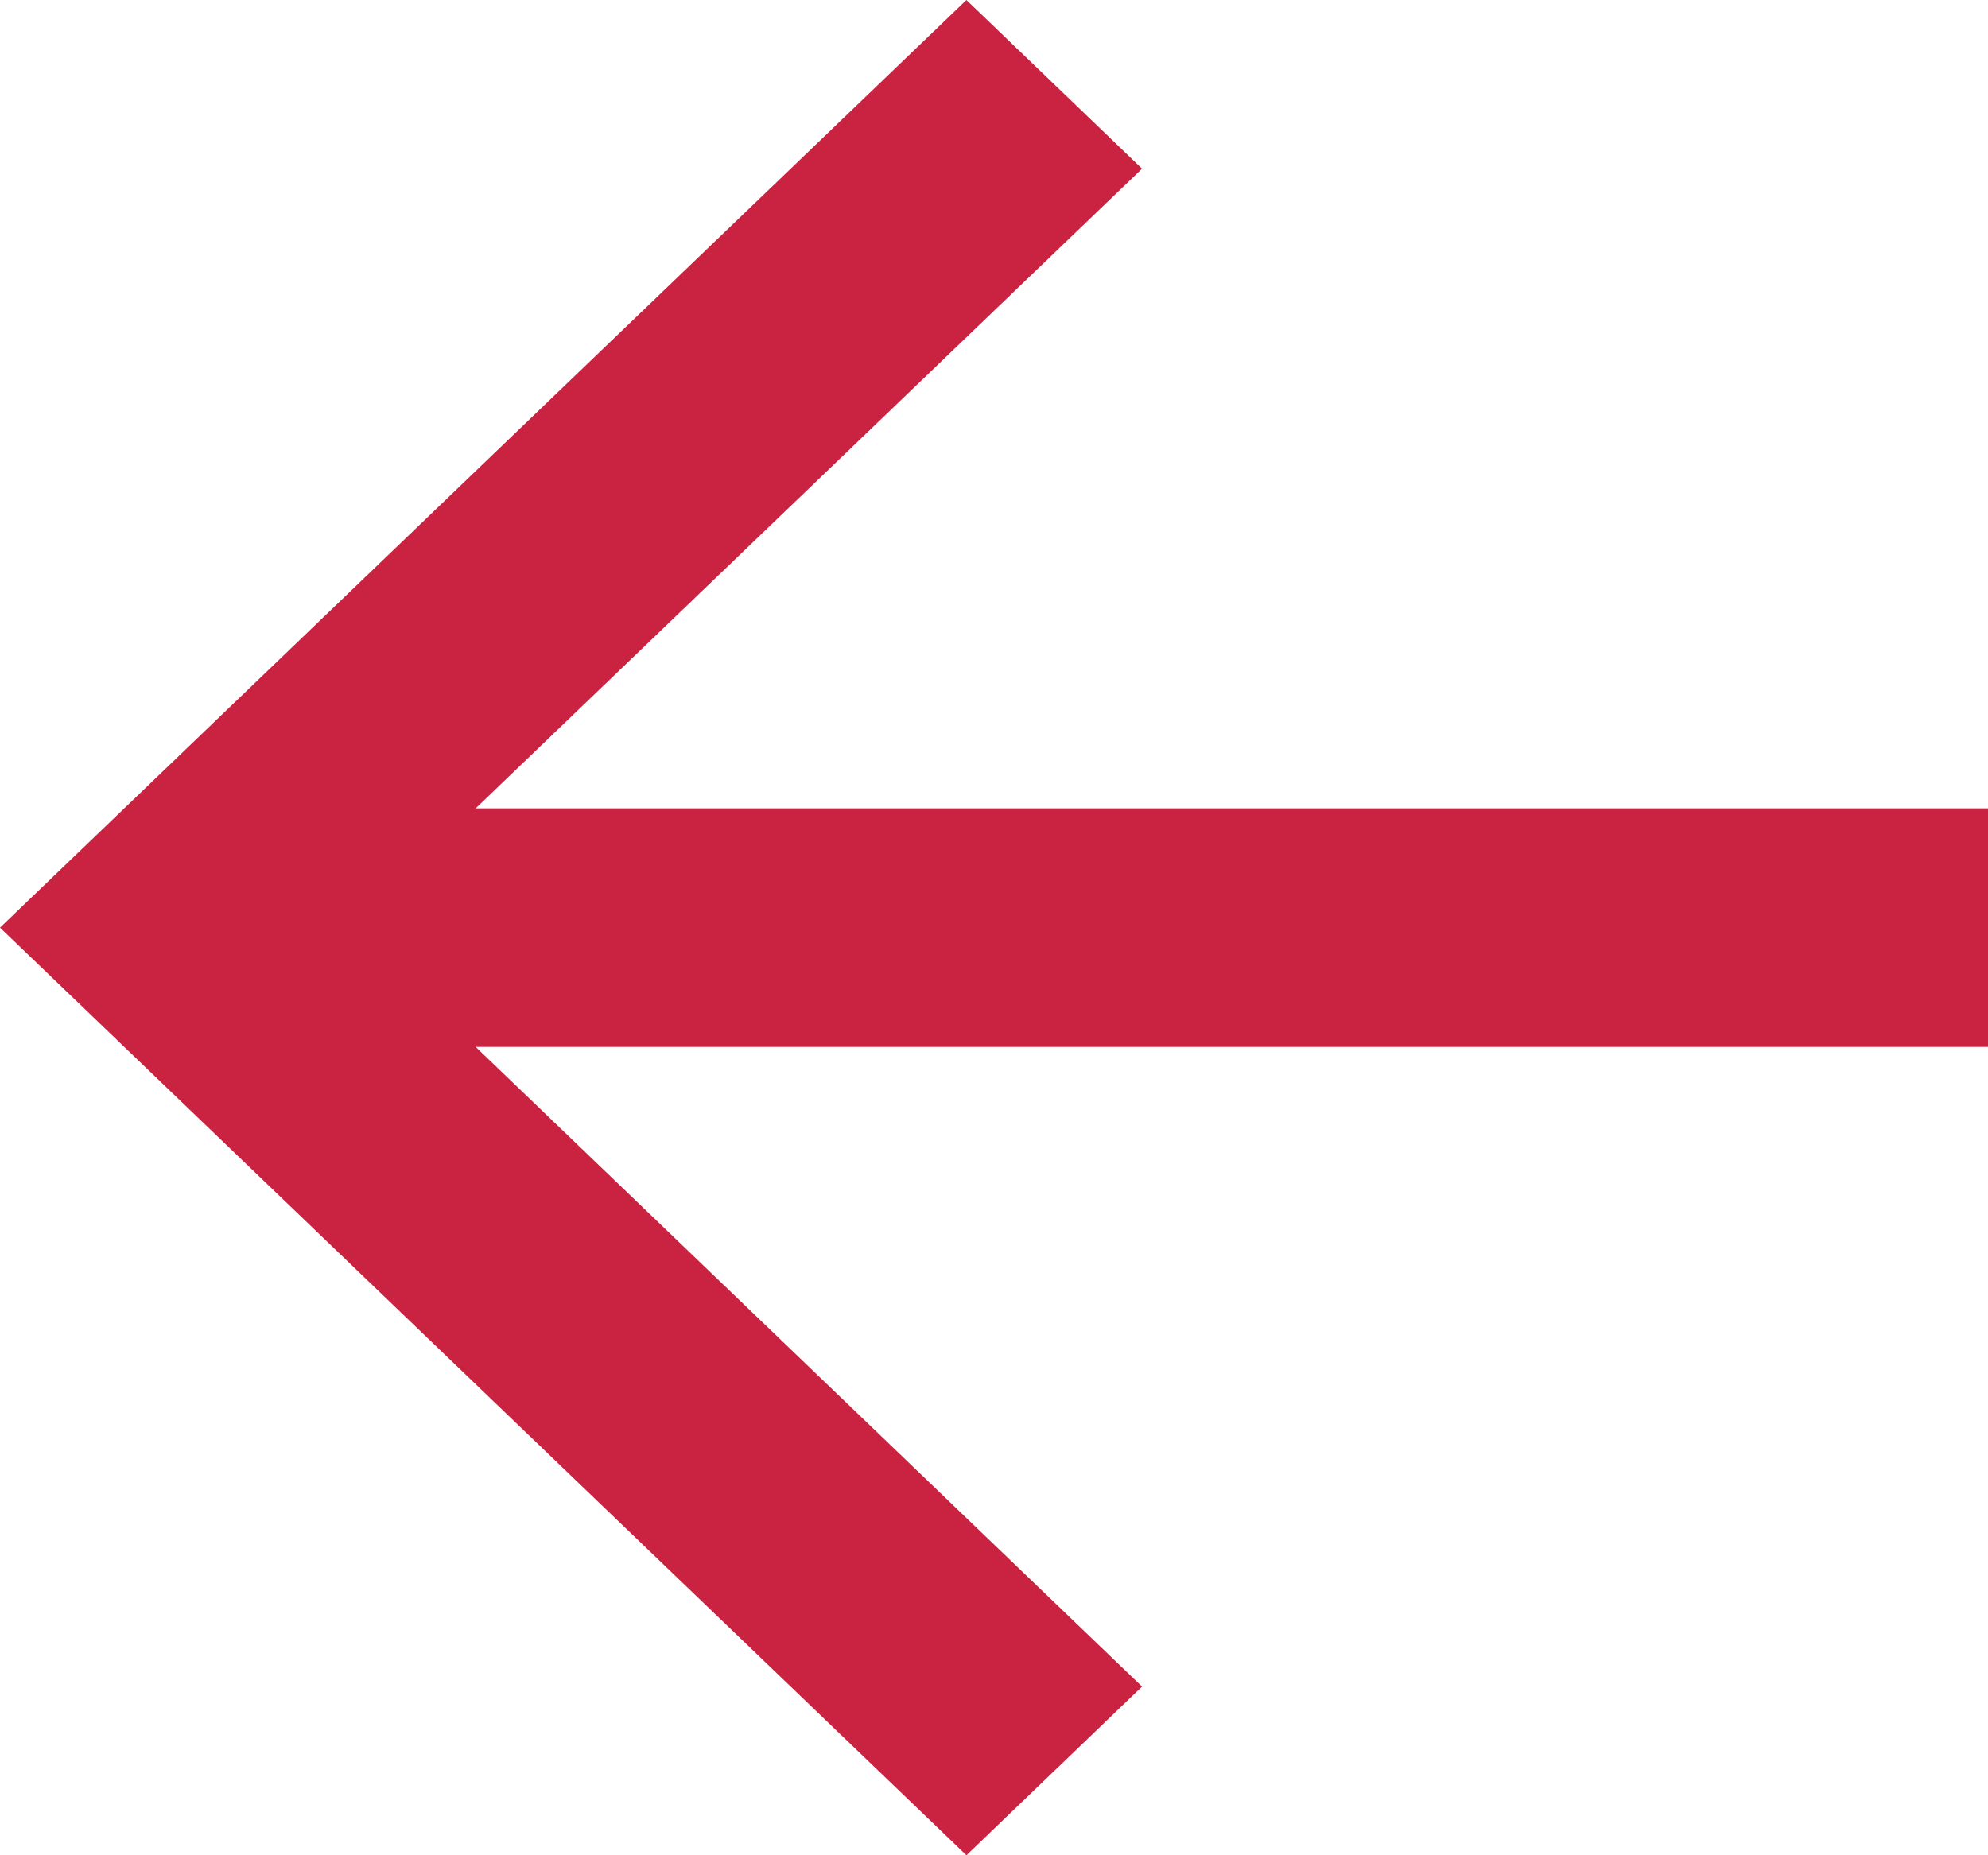
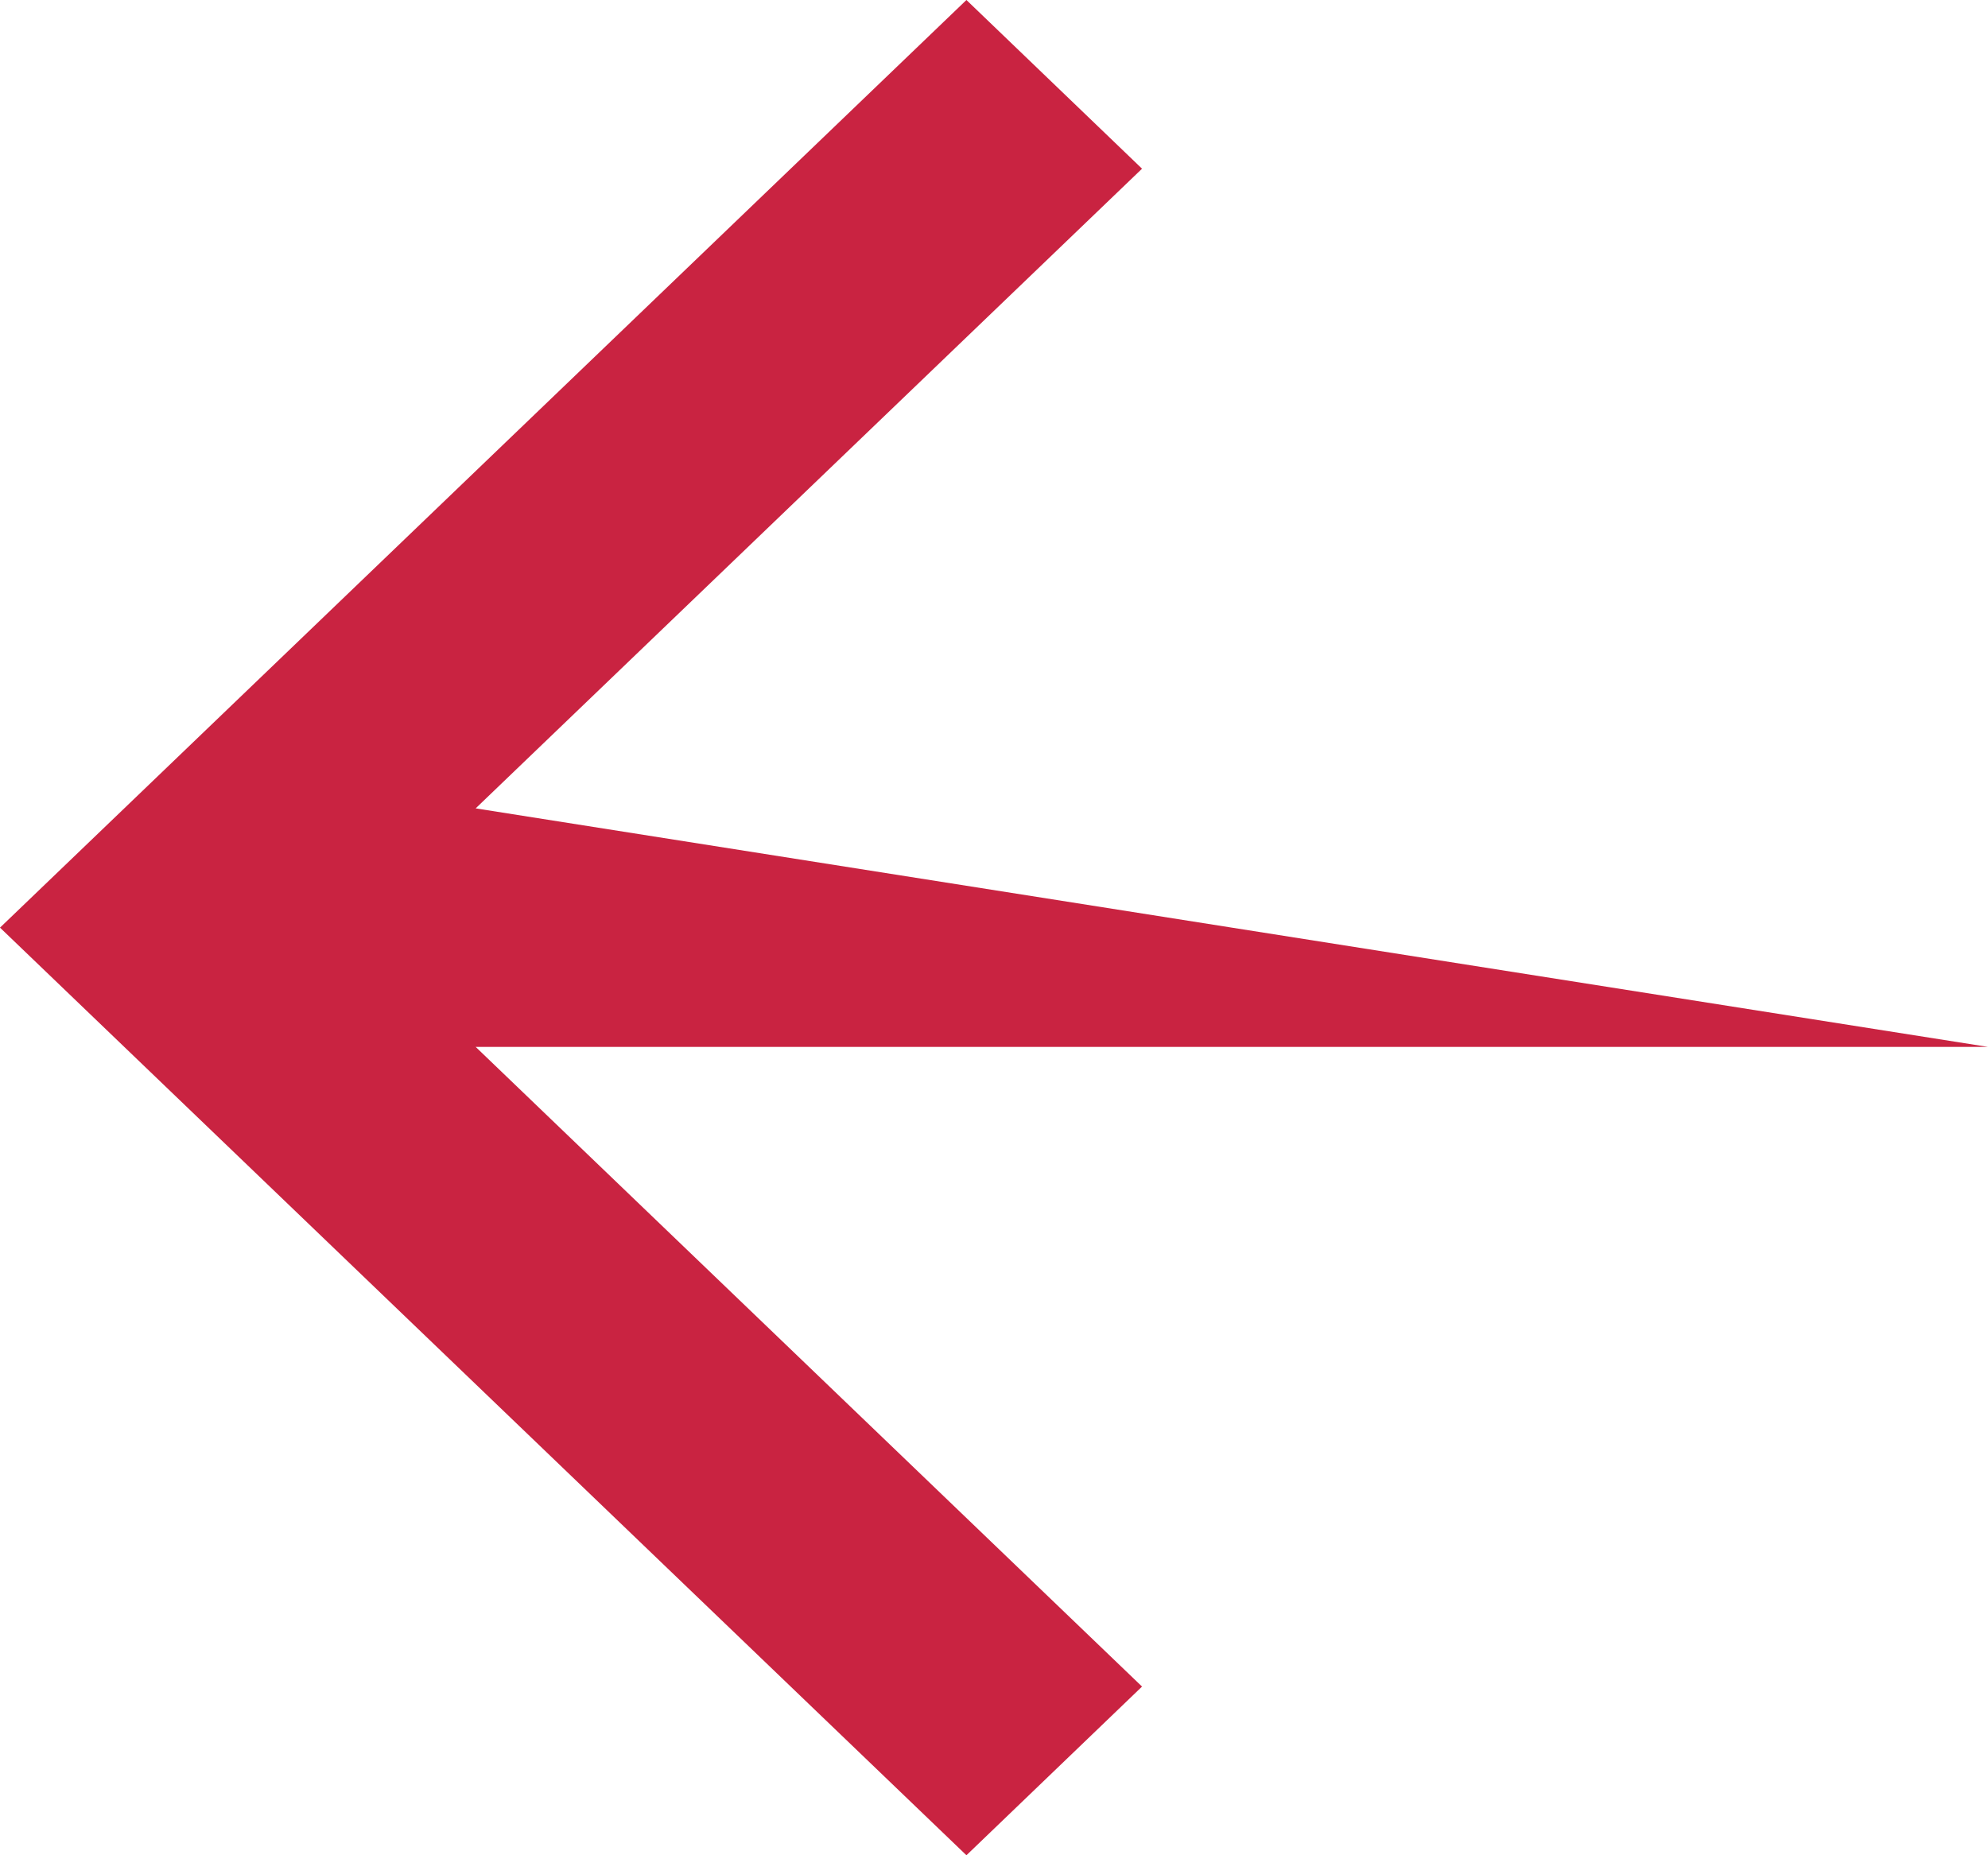
<svg xmlns="http://www.w3.org/2000/svg" width="15" height="14" viewBox="0 0 15 14" fill="none">
-   <path d="M3.589 7.9L8.617 12.727L7.292 14L6.11959e-07 7L7.292 -6.73866e-07L8.617 1.273L3.589 6.1L15 6.1L15 7.9L3.589 7.9Z" fill="#C92341" />
+   <path d="M3.589 7.9L8.617 12.727L7.292 14L6.11959e-07 7L7.292 -6.73866e-07L8.617 1.273L3.589 6.1L15 7.9L3.589 7.9Z" fill="#C92341" />
</svg>